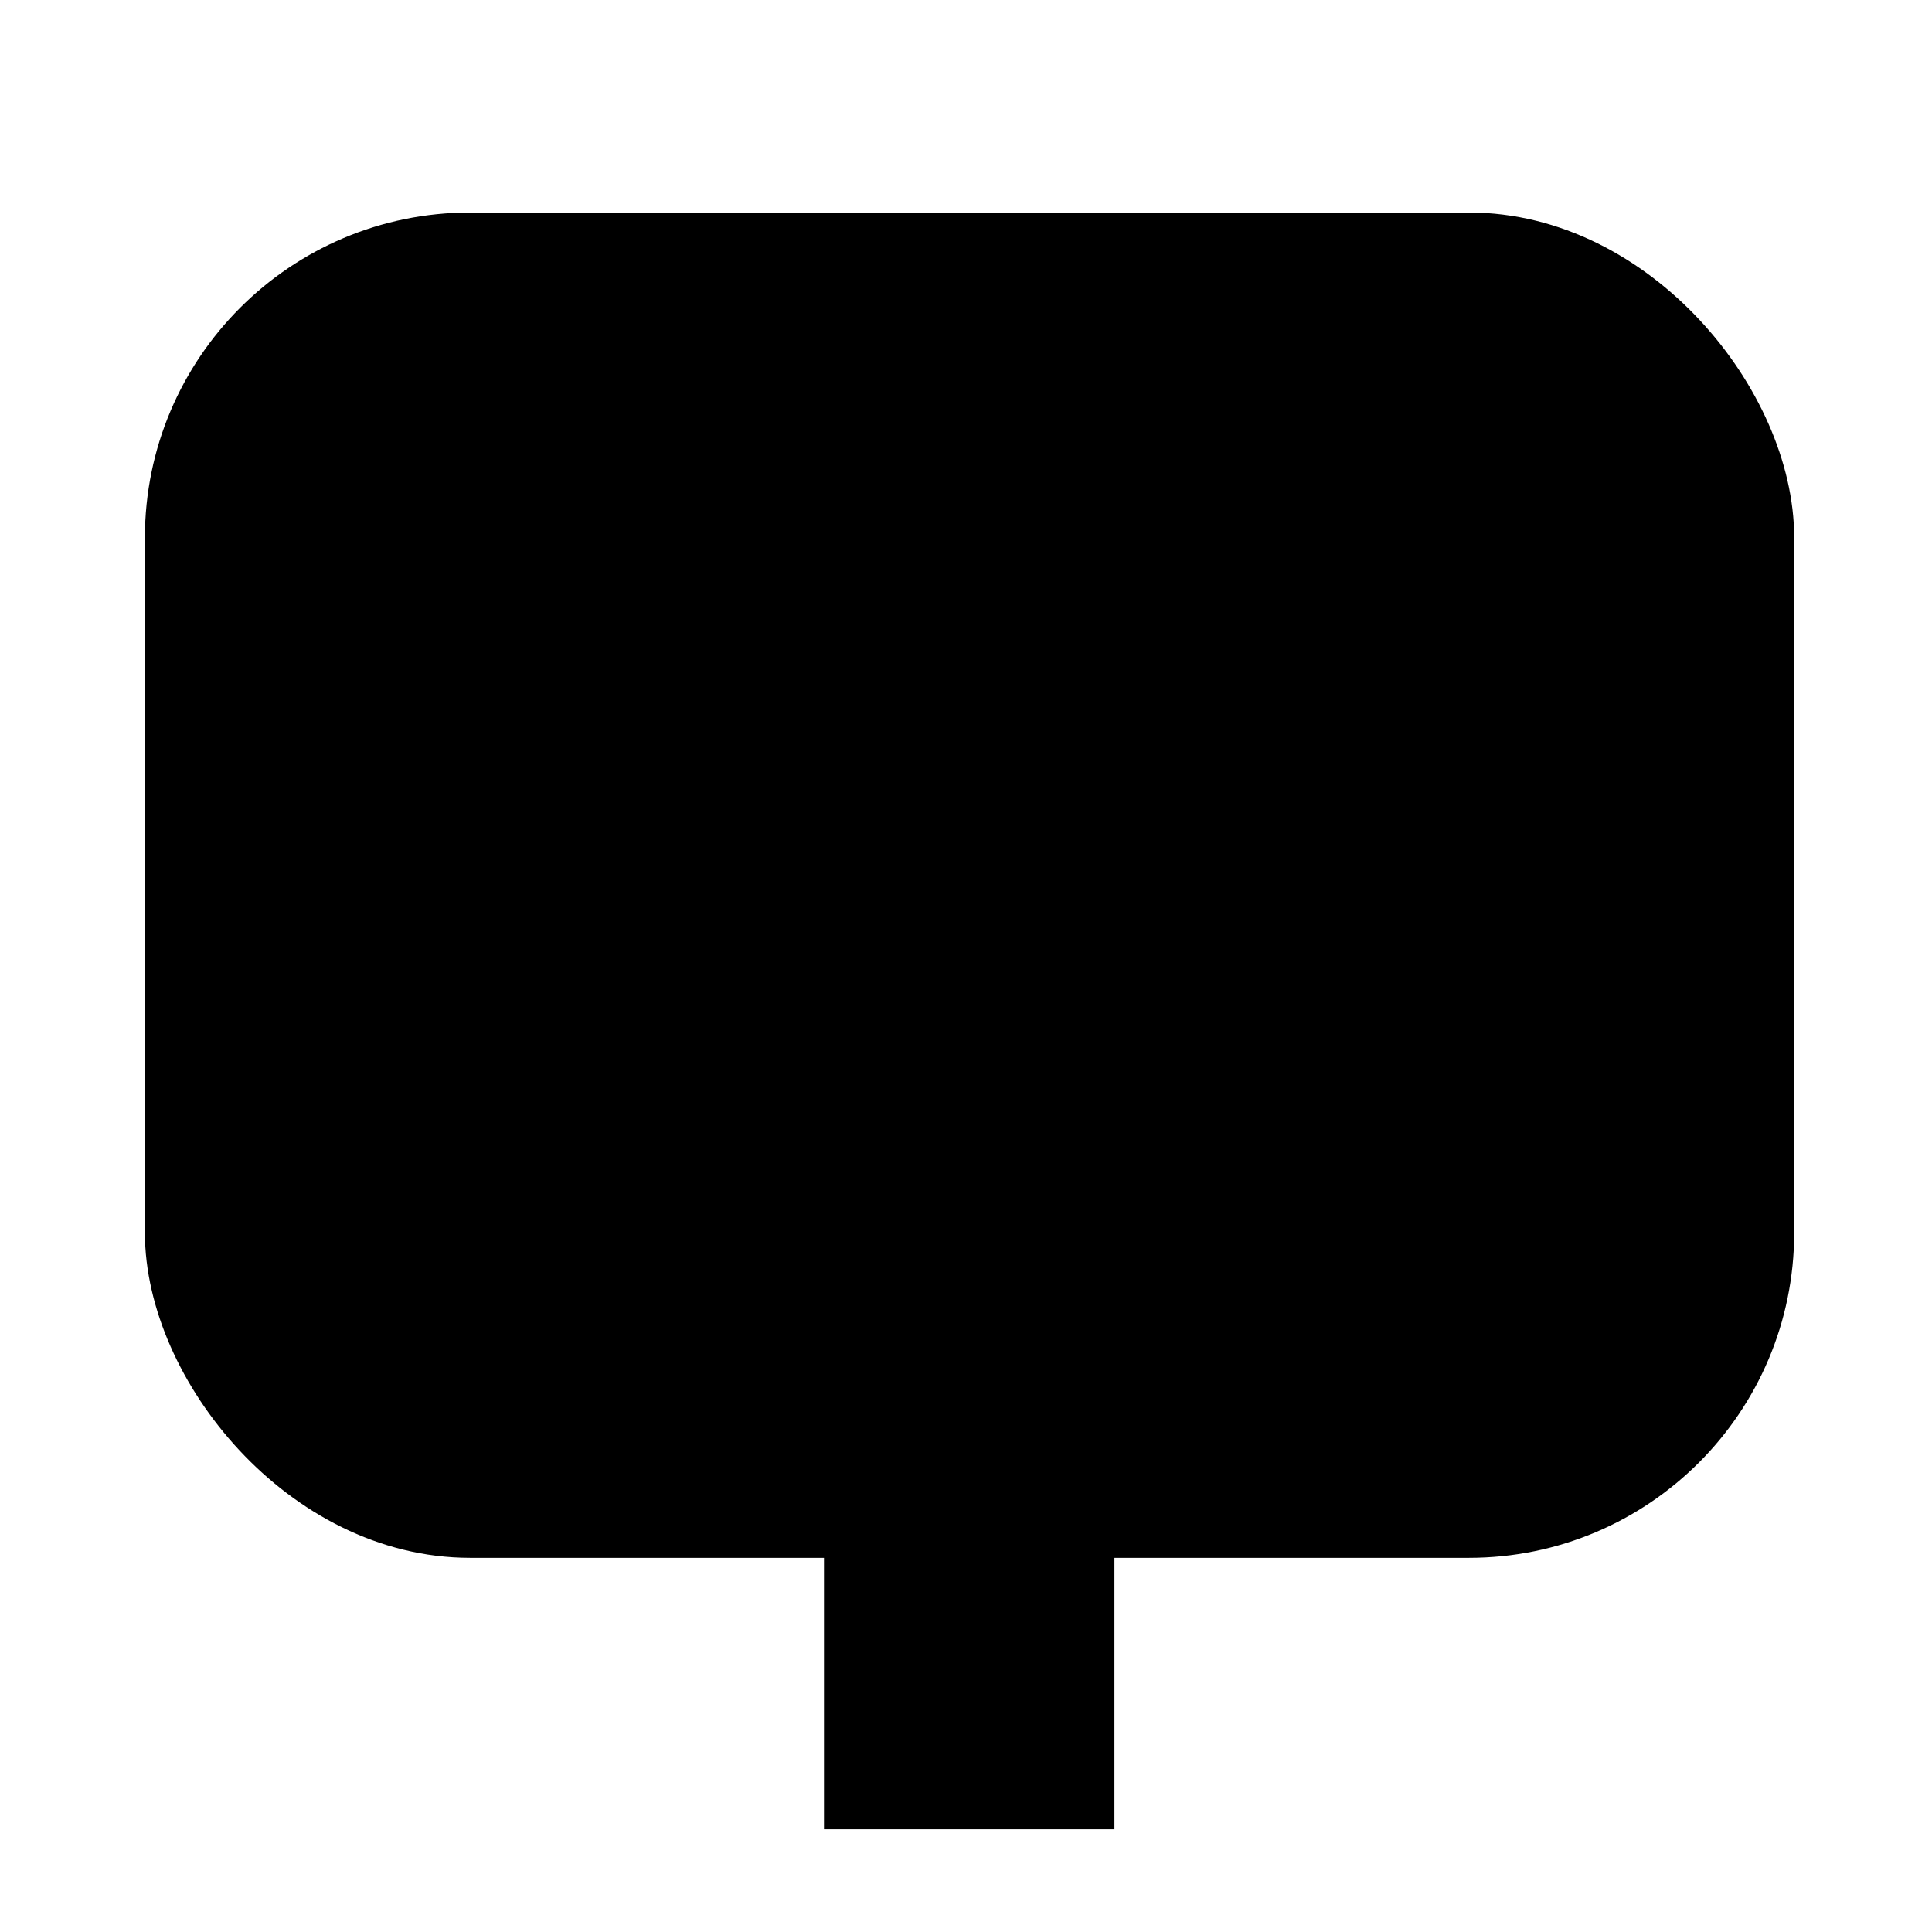
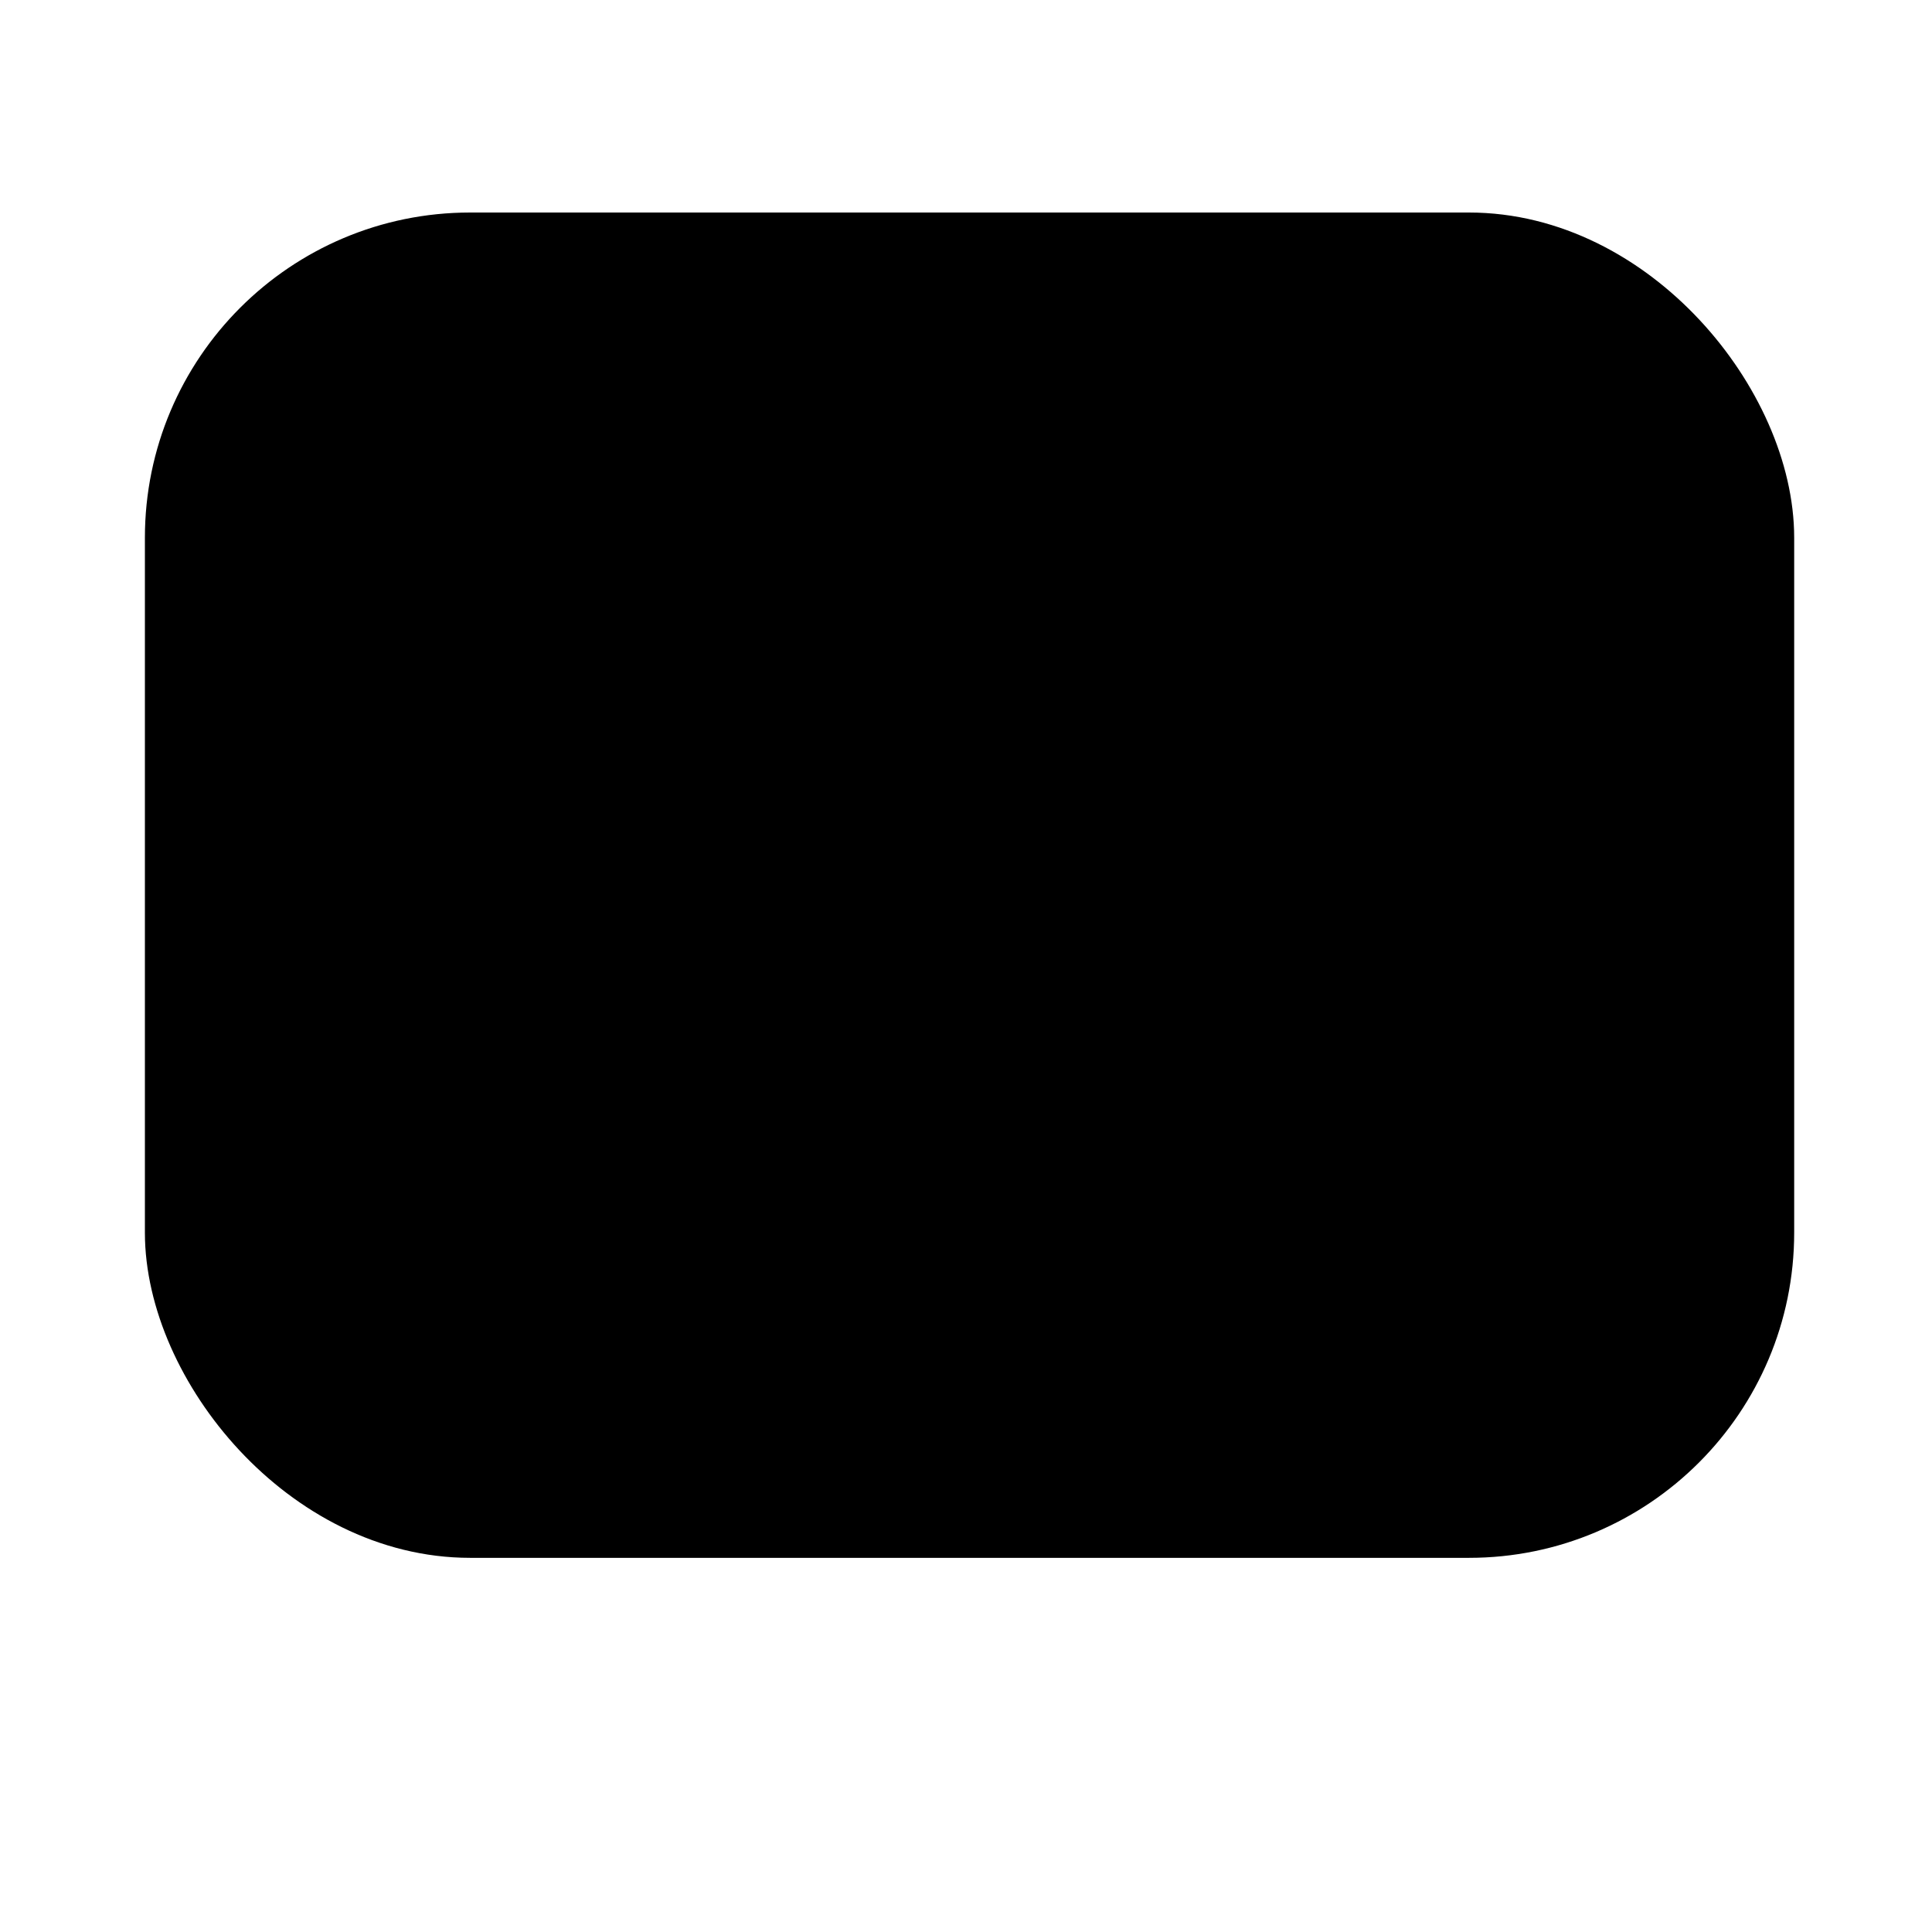
<svg xmlns="http://www.w3.org/2000/svg" id="Capa_1" data-name="Capa 1" viewBox="0 0 30 30">
  <rect x="2.36" y="5.32" width="23.64" height="18.37" rx="4.55" ry="4.55" fill="currentColor" stroke-width="0" />
  <g>
    <g>
      <path d="M18.68,15.87h0c-.57-.61-1.03-1.3-1.35-2.06-.25-.6-.72-1.07-1.33-1.32-.61-.25-1.27-.25-1.88,0-.6.25-1.07.72-1.32,1.32-.34.81-.83,1.54-1.46,2.15-.52.46-.82,1.13-.82,1.83,0,.84.41,1.61,1.11,2.06.65.44,1.46.57,2.22.36.8-.2,1.64-.2,2.43,0,.24.07.48.1.73.1.52,0,1.04-.15,1.48-.45.55-.36.93-.91,1.07-1.56s.01-1.3-.34-1.86c-.15-.22-.33-.42-.54-.59ZM18.51,18.87c-.12.15-.26.28-.43.39l-.09.06c-.46.27-1.01.34-1.52.2-.46-.12-.94-.18-1.42-.18s-.94.06-1.4.18c-.55.15-1.14.06-1.62-.26-.5-.32-.79-.86-.78-1.45,0-.49.21-.96.58-1.28.71-.69,1.26-1.5,1.64-2.41v-.02c.38-.87,1.38-1.28,2.25-.92.42.17.75.5.92.91v.02c.37.86.89,1.64,1.54,2.31,0,0,.02.02.03.03.37.29.6.7.65,1.16s-.07.92-.36,1.28Z" fill="currentColor" stroke-width="0" />
      <path d="M12.75,11.87c.09.02.18.03.26.03.49,0,.92-.29,1.23-.82h0c.29-.54.39-1.14.31-1.74-.07-.6-.31-1.17-.67-1.57-.38-.43-.84-.63-1.31-.58-.47.08-.89.38-1.1.81-.29.54-.39,1.14-.31,1.74.13,1.09.78,1.96,1.58,2.13ZM12,8.61l.11-.25c.11-.25.35-.42.61-.44.5,0,1,.69,1.1,1.52.06.45-.02.9-.22,1.29-.2.34-.44.49-.72.44-.47-.1-.91-.76-1-1.51-.05-.36-.01-.71.11-1.05Z" fill="currentColor" stroke-width="0" />
      <path d="M11.6,14.02c.08-.55-.02-1.1-.28-1.58-.25-.5-.64-.89-1.13-1.15-.45-.25-.99-.26-1.46-.03-.45.25-.75.7-.81,1.2-.08.55.02,1.1.28,1.58.25.5.64.89,1.13,1.15.24.13.5.19.76.19.24,0,.48-.05.7-.16.45-.25.75-.7.81-1.2ZM10.46,14.58c-.25.11-.55.1-.79-.04-.35-.19-.63-.47-.81-.83-.19-.34-.26-.75-.21-1.14.03-.28.19-.53.42-.66.11-.05.24-.08.36-.08.15,0,.3.04.44.11.35.18.63.48.81.83.19.35.26.74.21,1.14-.03.28-.19.53-.43.67Z" fill="currentColor" stroke-width="0" />
-       <path d="M17.13,11.91c.88,0,1.68-.95,1.83-2.16.09-.79-.12-1.59-.55-2.08-.28-.31-.63-.48-1.01-.48-.88,0-1.68.95-1.83,2.16-.1.79.12,1.58.55,2.08.28.32.63.48,1.01.48ZM16.29,9.43v-.07s0,0,0,0c.12-.78.62-1.45,1.1-1.45.02,0,.04,0,.05,0,.27.06.49.25.6.5.18.39.25.81.19,1.24-.07.55-.33,1.08-.67,1.35-.16.13-.33.18-.48.16-.27-.06-.49-.24-.59-.5-.18-.38-.25-.81-.2-1.23Z" fill="currentColor" stroke-width="0" />
      <path d="M22.18,12.46c-.04-.4-.23-.77-.54-1.02-.31-.26-.71-.38-1.11-.35-.22.02-.44.09-.62.2-.98.53-1.55,1.63-1.41,2.73.07.79.73,1.38,1.51,1.38.04,0,.09,0,.14,0,.22-.02.44-.09.62-.2.98-.53,1.55-1.62,1.41-2.73ZM20.56,14.47l-.12.07c-.24.14-.54.15-.79.04-.24-.14-.4-.39-.43-.67-.09-.81.31-1.58,1.02-1.97.13-.08.27-.12.42-.12.06,0,.11,0,.17.02.21.05.38.17.49.35.07.12.12.25.12.39.09.76-.26,1.49-.9,1.9Z" fill="currentColor" stroke-width="0" />
    </g>
    <rect x="2.75" y="3.8" width="24.61" height="19.89" rx="4.55" ry="4.55" fill="currentColor" stroke="#000" stroke-miterlimit="10" />
-     <rect x="13.17" y="23.68" width="3.76" height="4.35" fill="currentColor" stroke="#000" stroke-miterlimit="10" stroke-width=".75" />
  </g>
</svg>